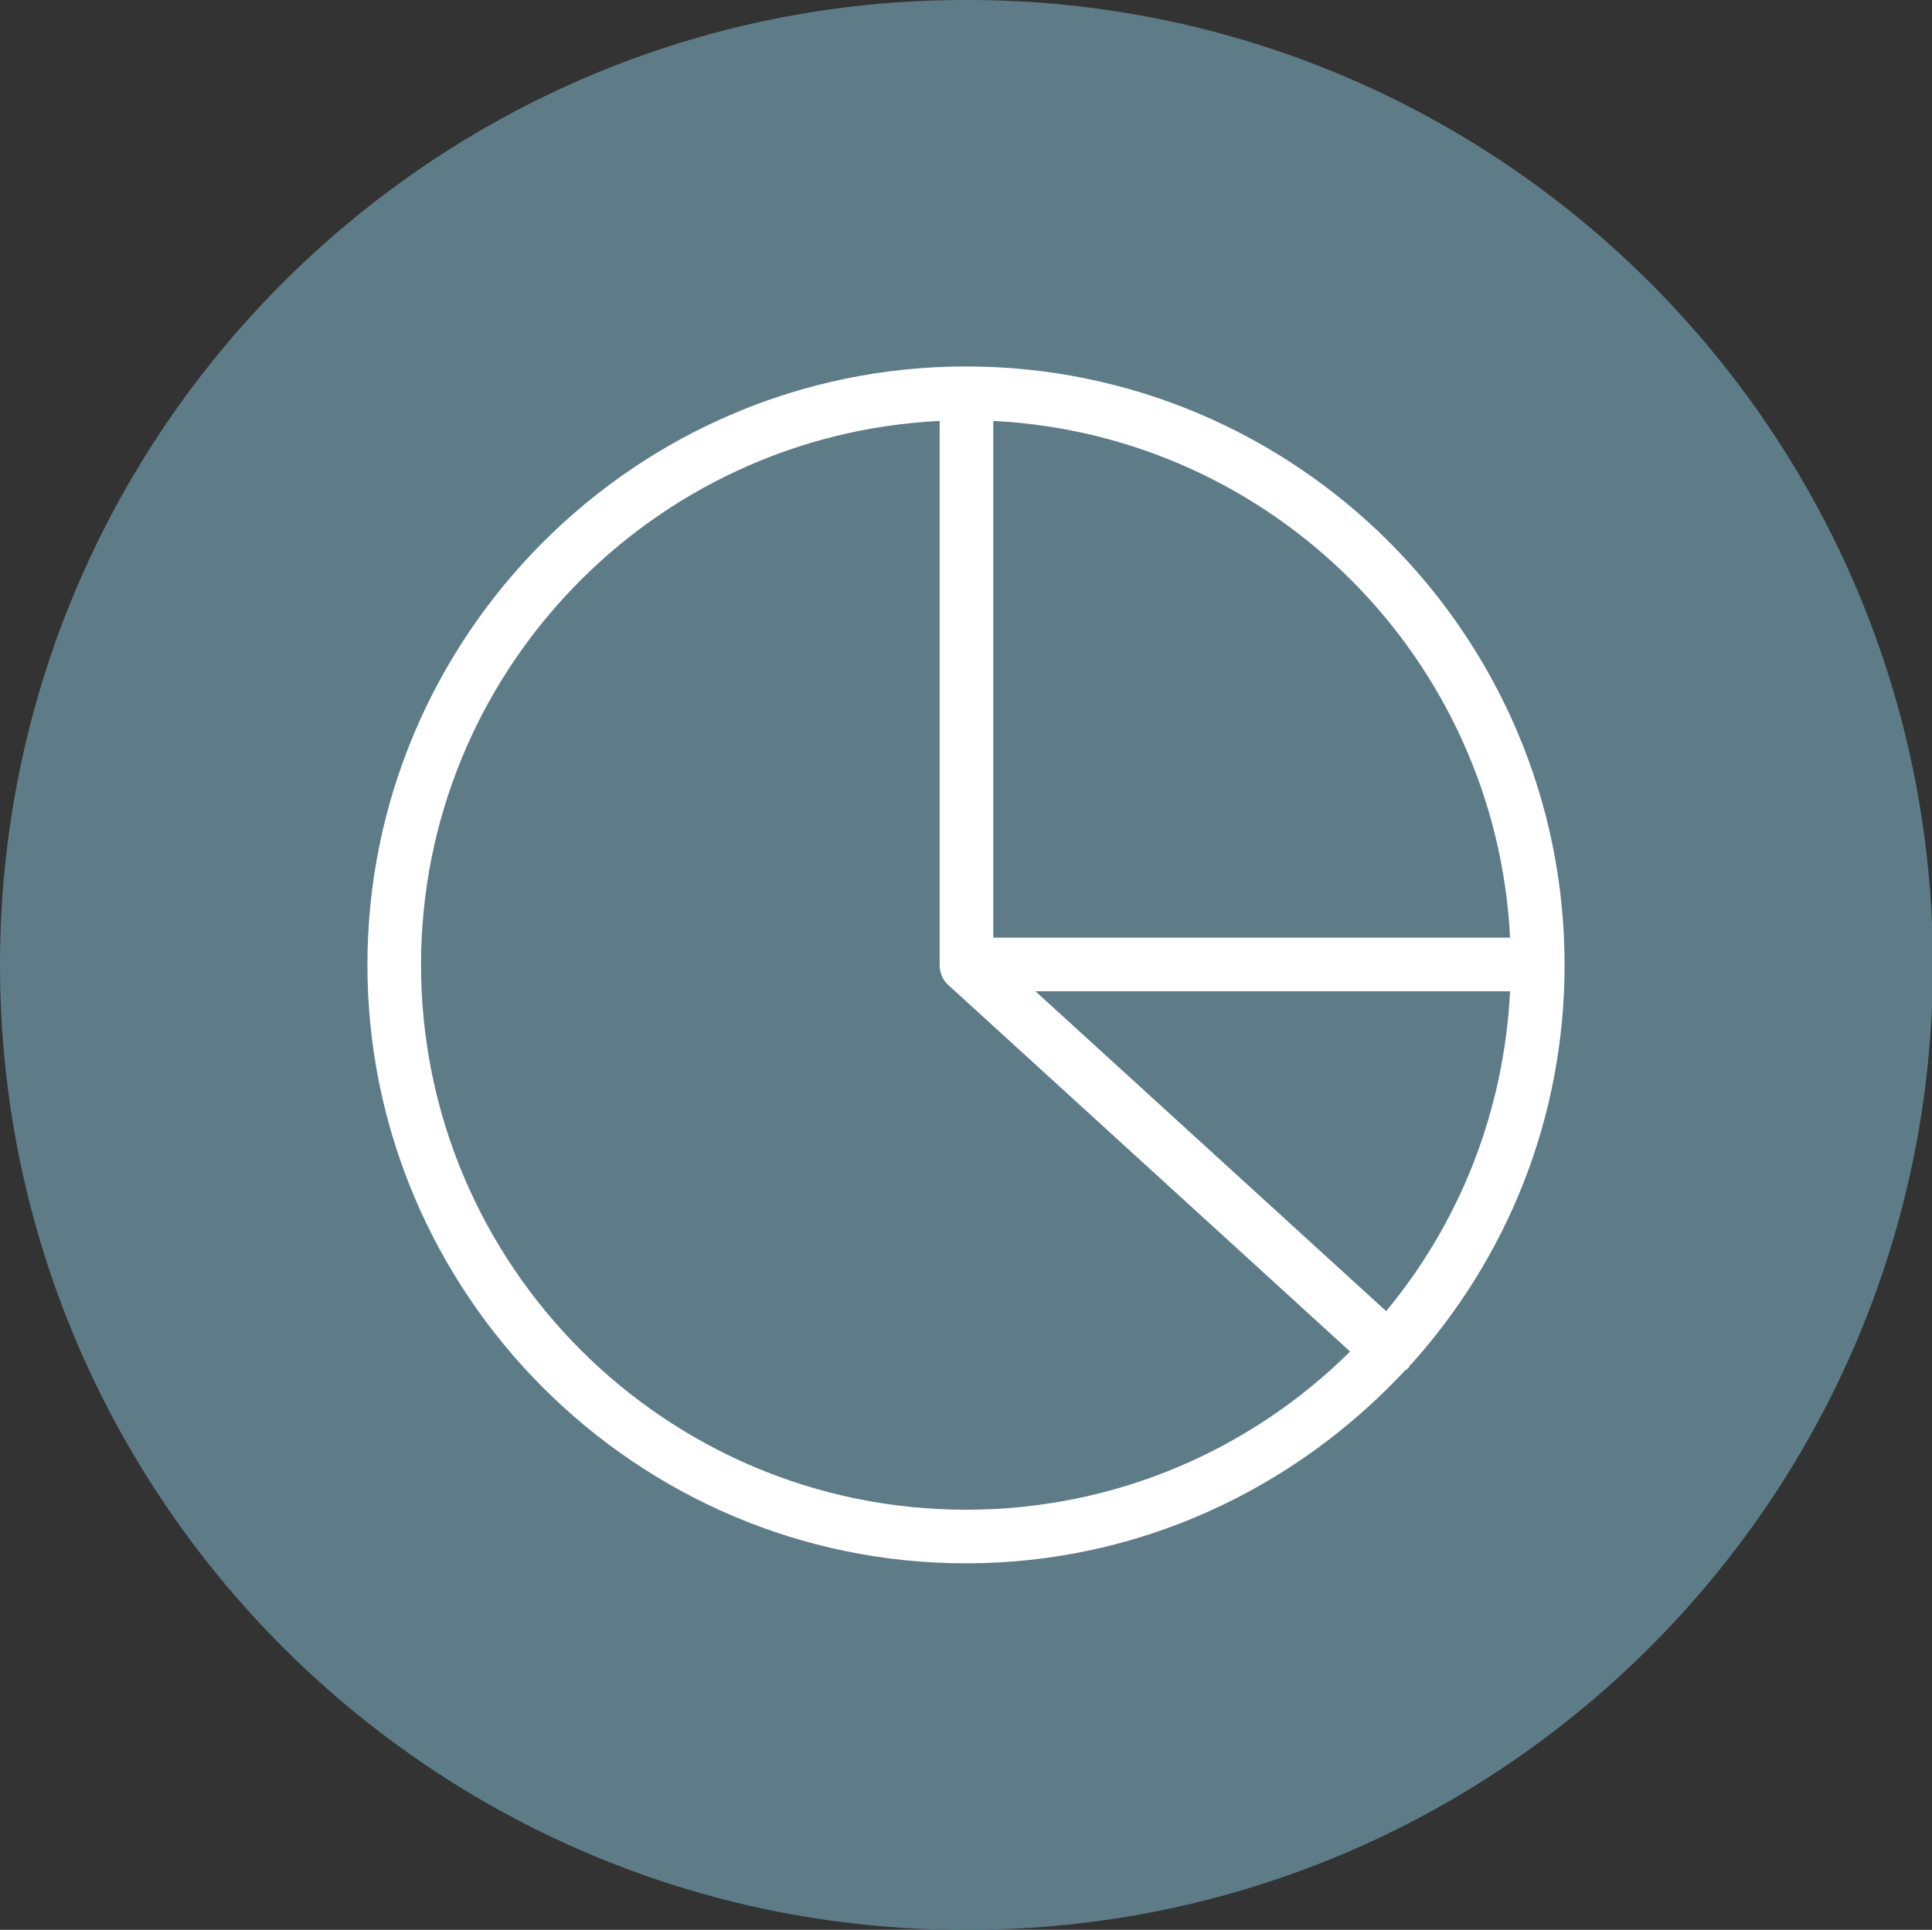
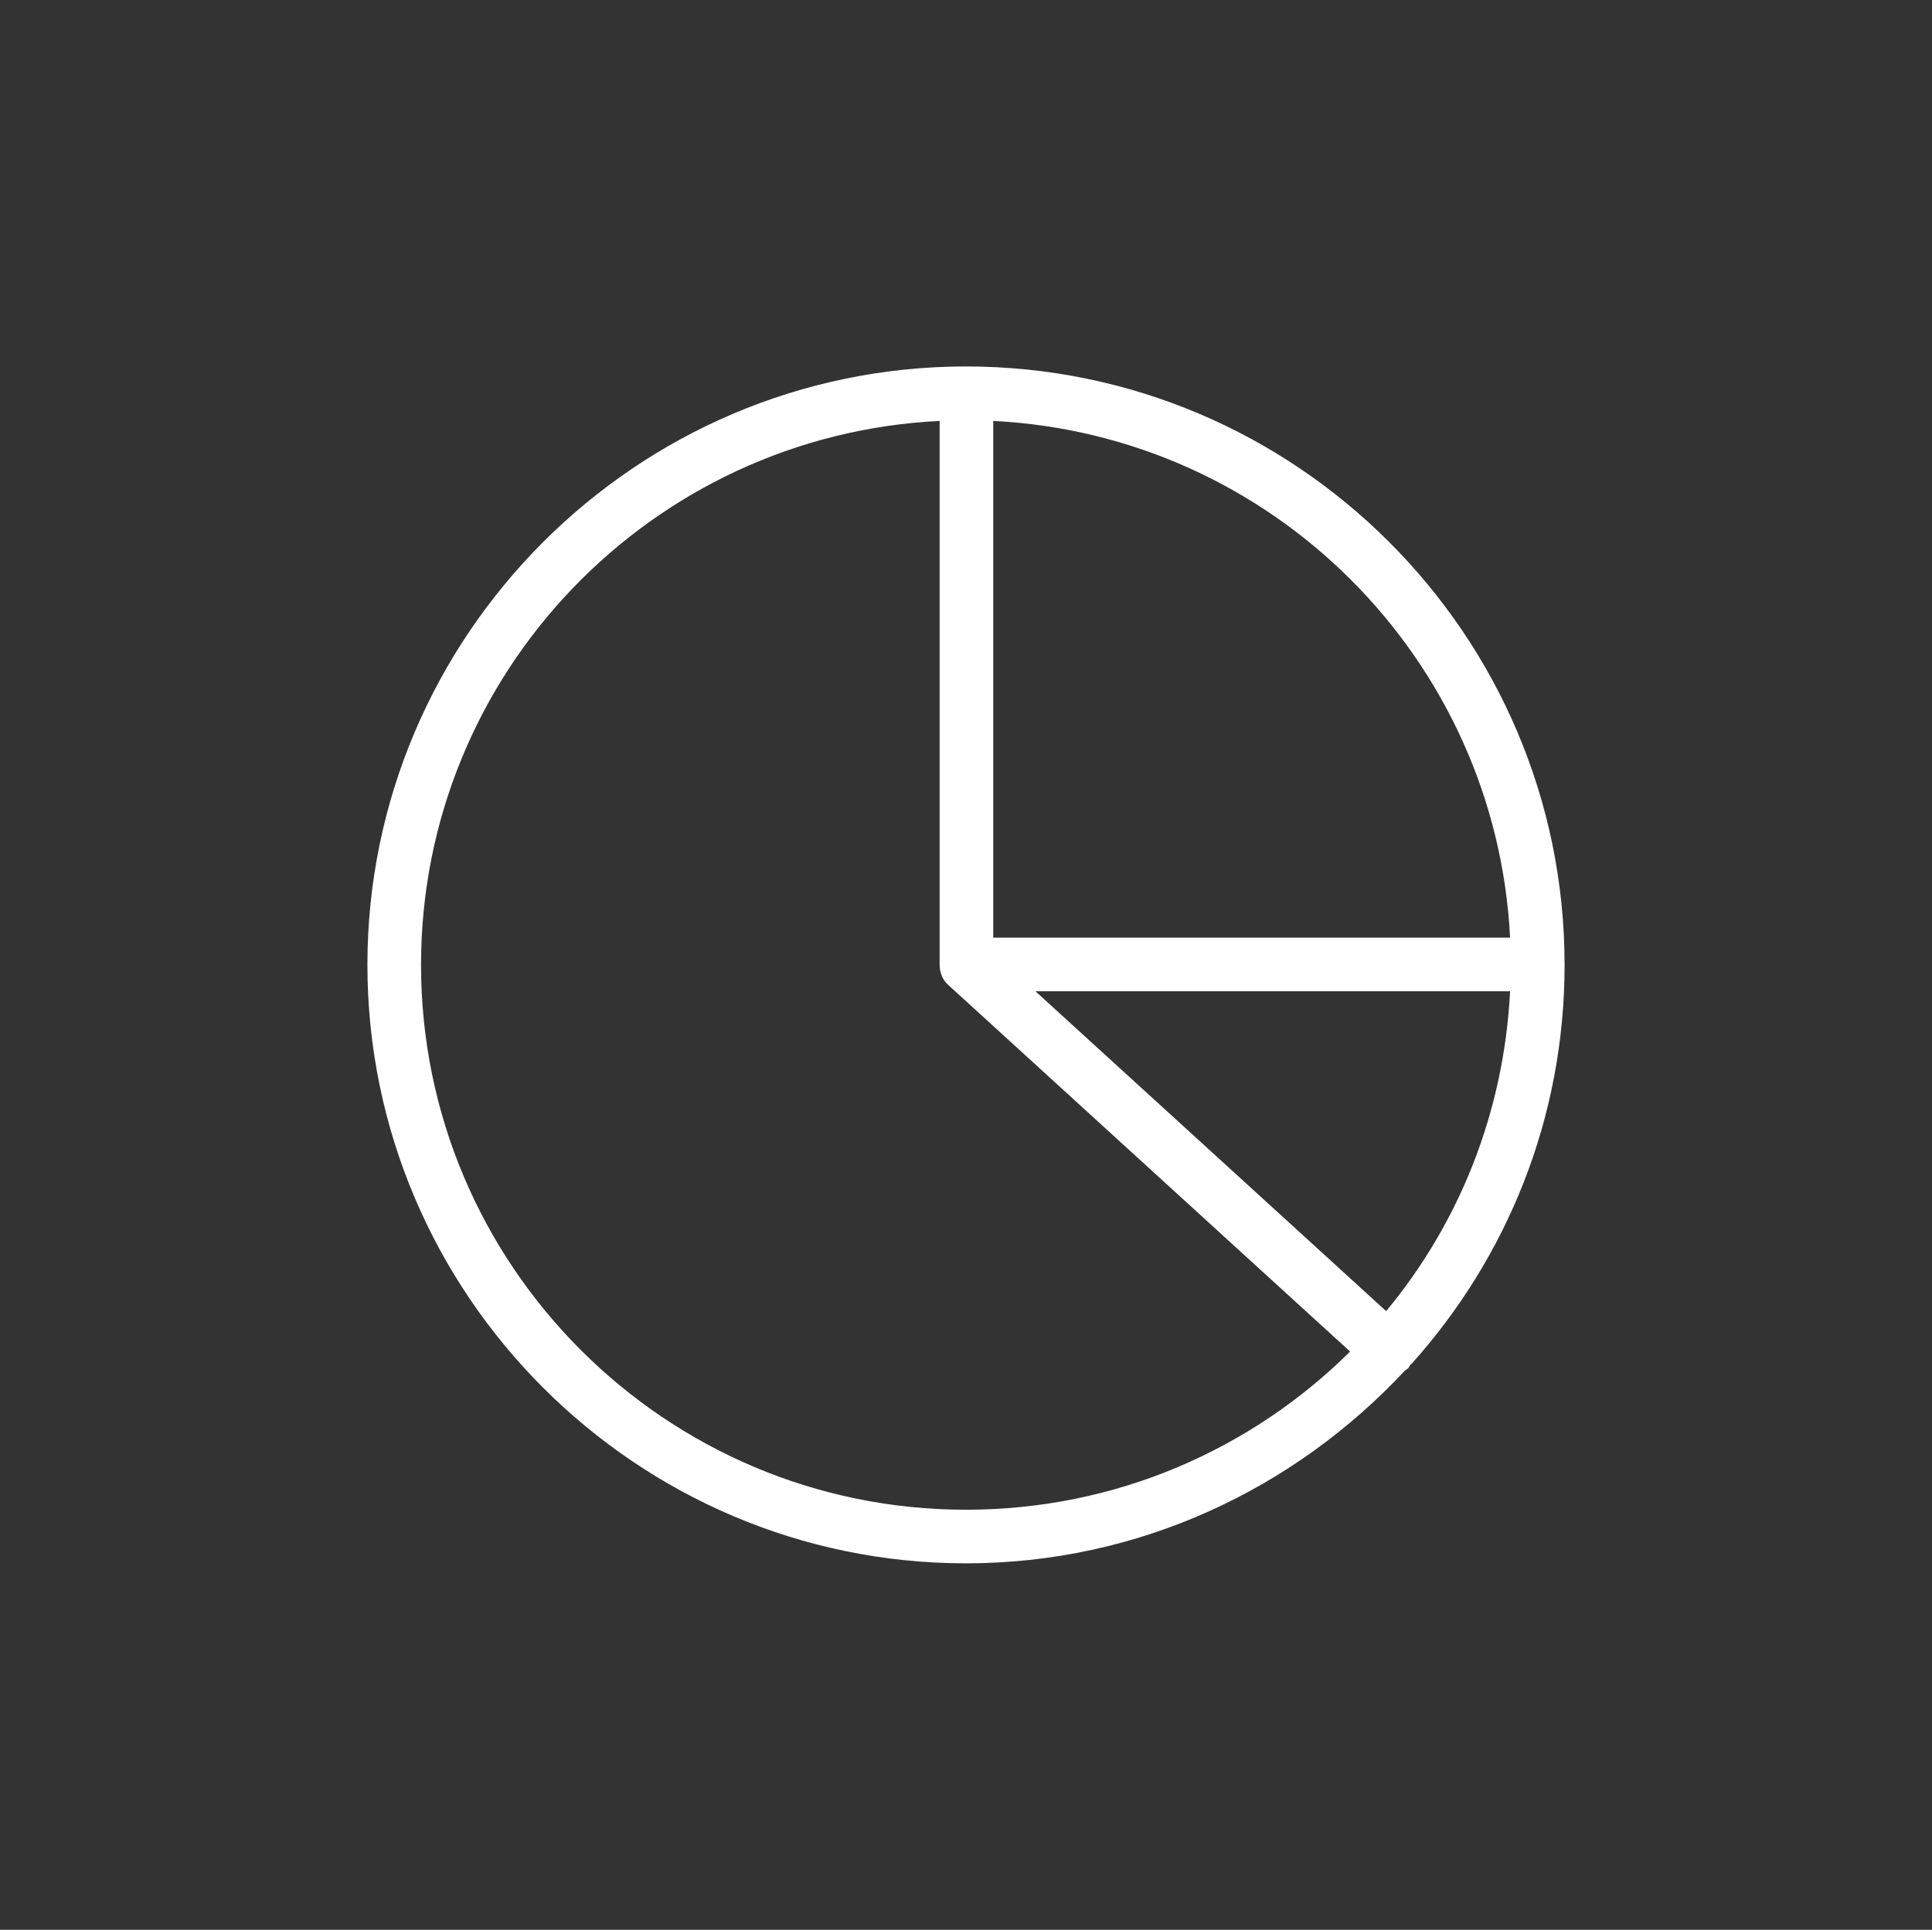
<svg xmlns="http://www.w3.org/2000/svg" id="Layer_2" viewBox="0 0 21.98 21.96">
  <rect x="0" y="0" width="21.98" height="21.96" fill="#333333" stroke="none" />
  <g id="Layer_1-2">
-     <path d="M11,21.96h-.03C4.92,21.96,0,17.04,0,10.98h0C0,4.92,4.92,0,10.98,0h.03c6.06,0,10.98,4.92,10.98,10.98h0c0,6.06-4.92,10.98-10.98,10.98Z" fill="#5e7c88" />
    <path d="M16.05,15.53c1.09-1.21,1.75-2.8,1.75-4.55,0-3.76-3.06-6.81-6.81-6.81s-6.81,3.06-6.81,6.81,3.06,6.81,6.81,6.81c1.97,0,3.74-.85,4.99-2.19.01-.01.03-.02.04-.03.01-.01.02-.03.03-.05ZM11.78,11.28h5.4c-.07,1.38-.58,2.64-1.41,3.64l-3.99-3.64ZM17.18,10.67h-5.88v-5.88c3.18.16,5.72,2.71,5.88,5.88ZM4.79,10.98c0-3.32,2.62-6.03,5.9-6.19v6.19h0c0,.08.03.17.1.23l4.57,4.17c-1.12,1.11-2.66,1.8-4.37,1.8-3.42,0-6.2-2.78-6.2-6.2Z" fill="#fff" />
  </g>
</svg>